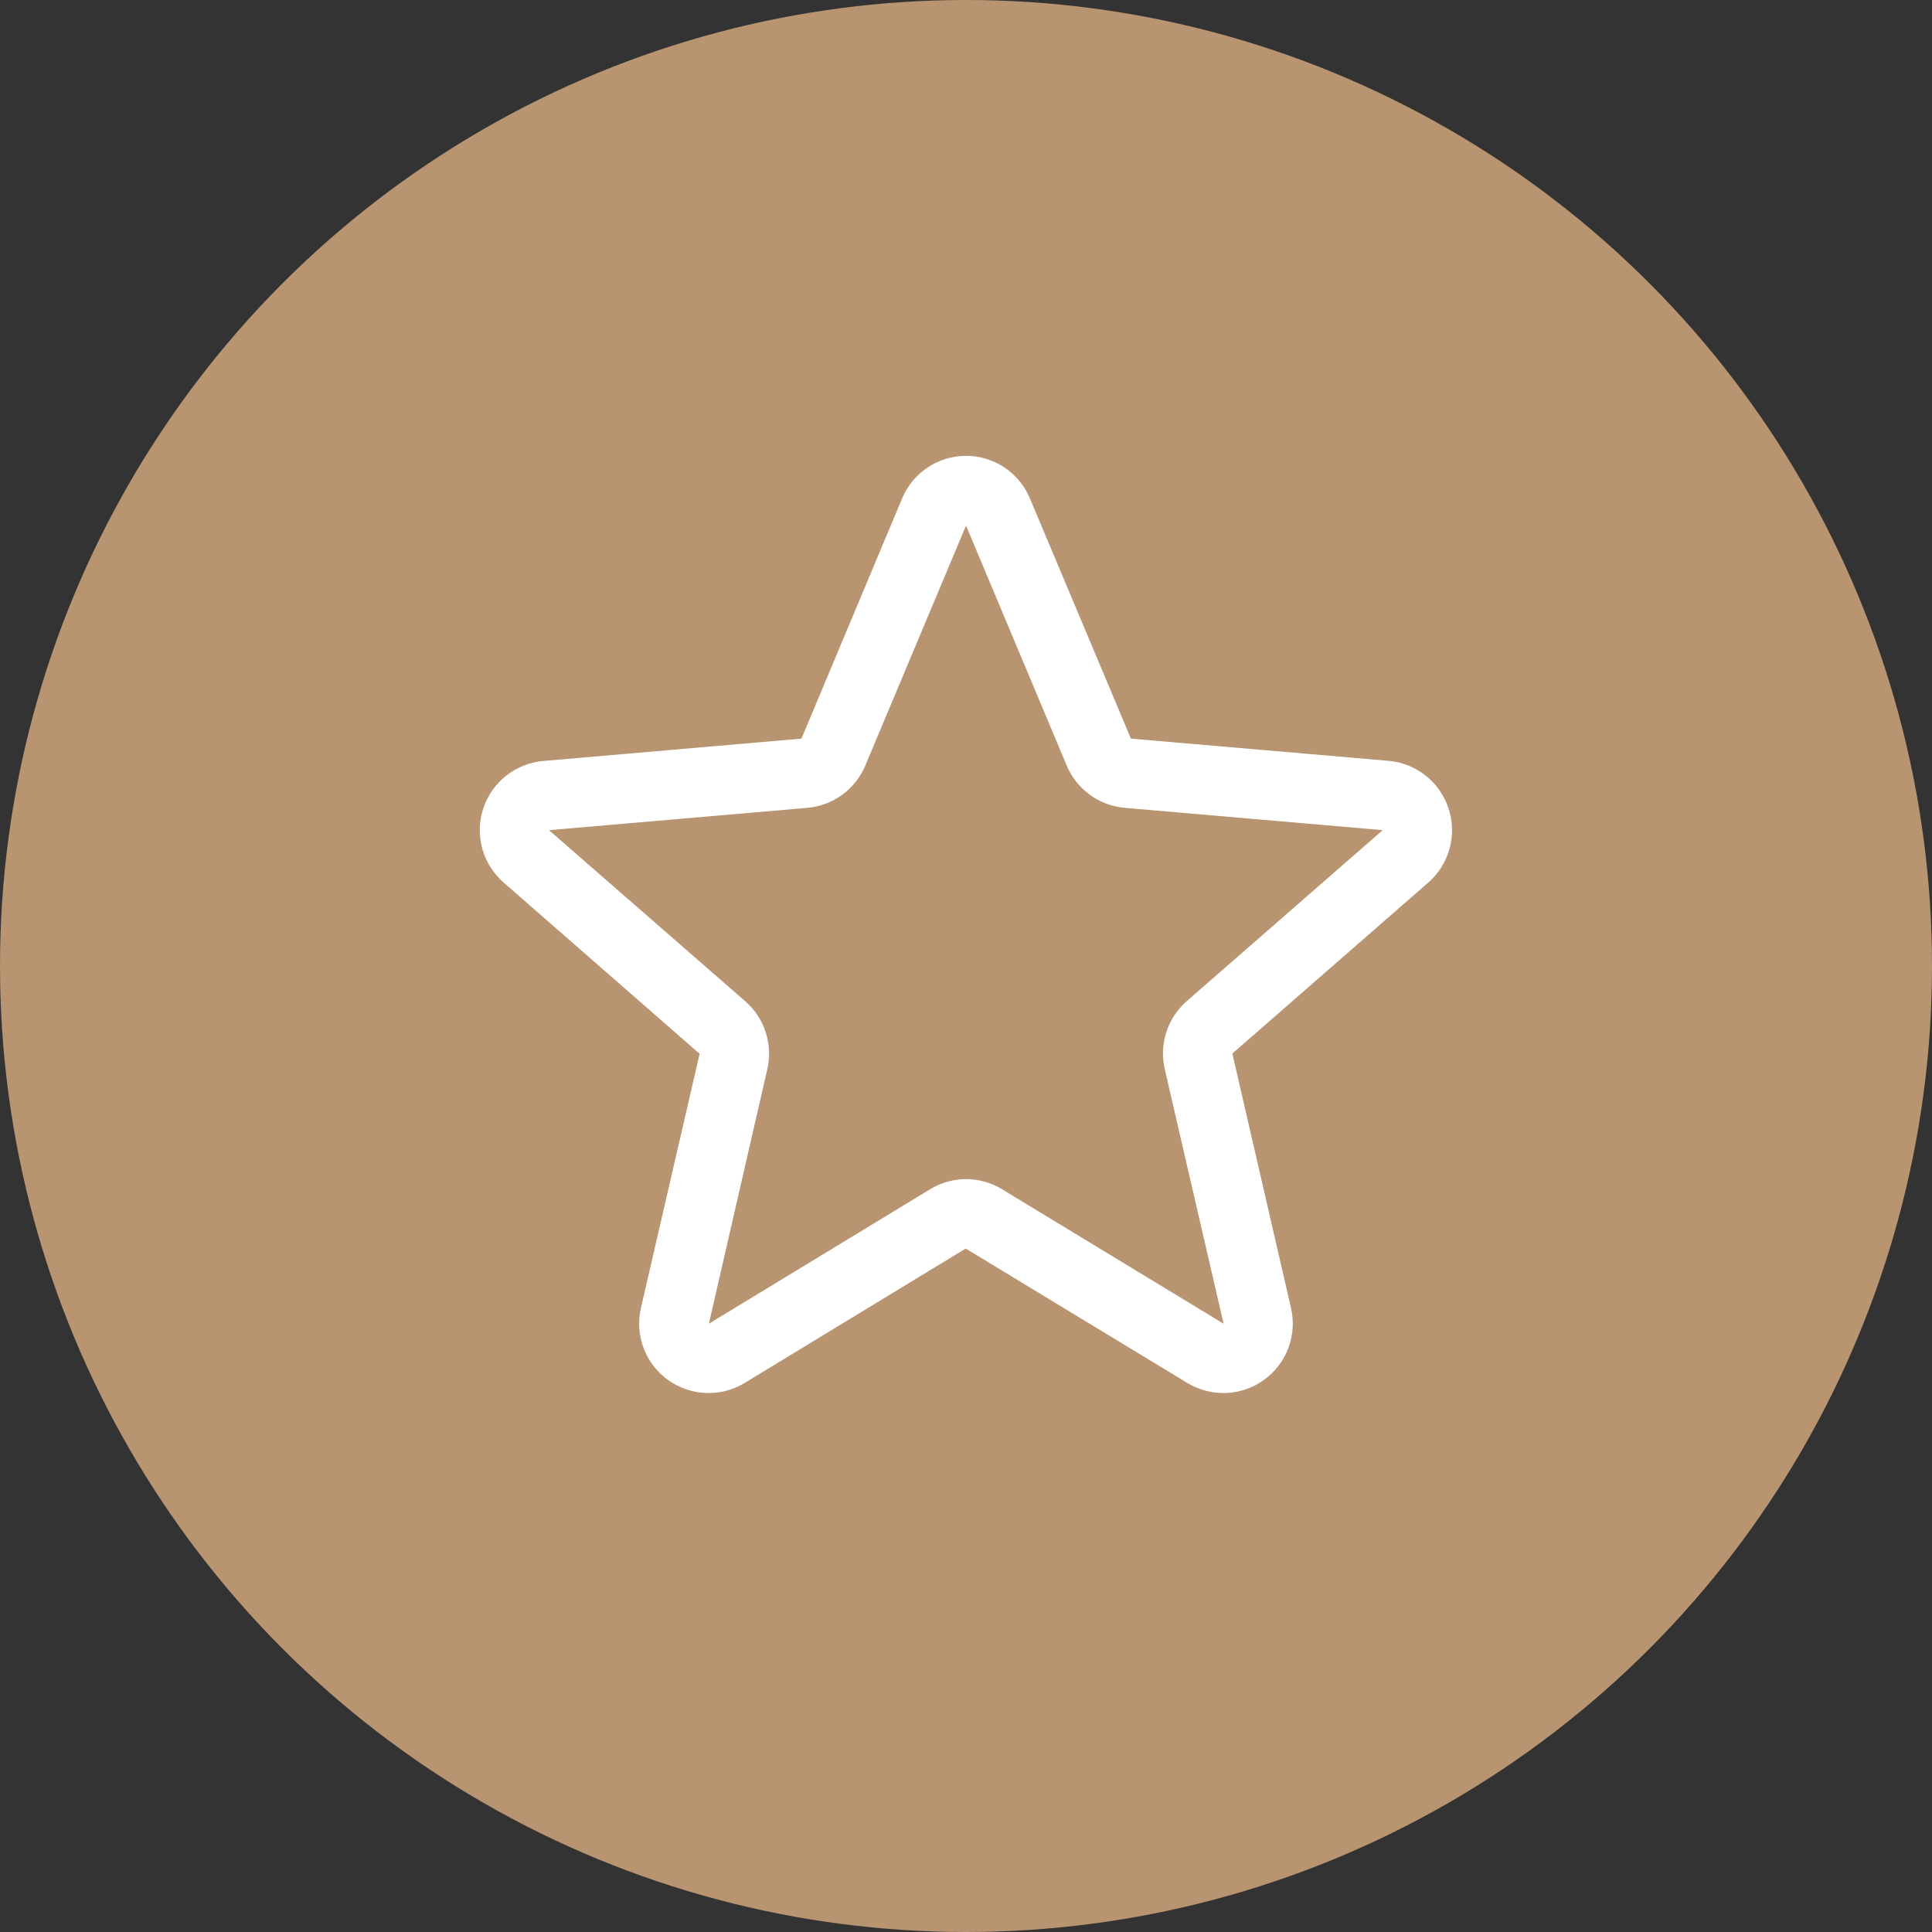
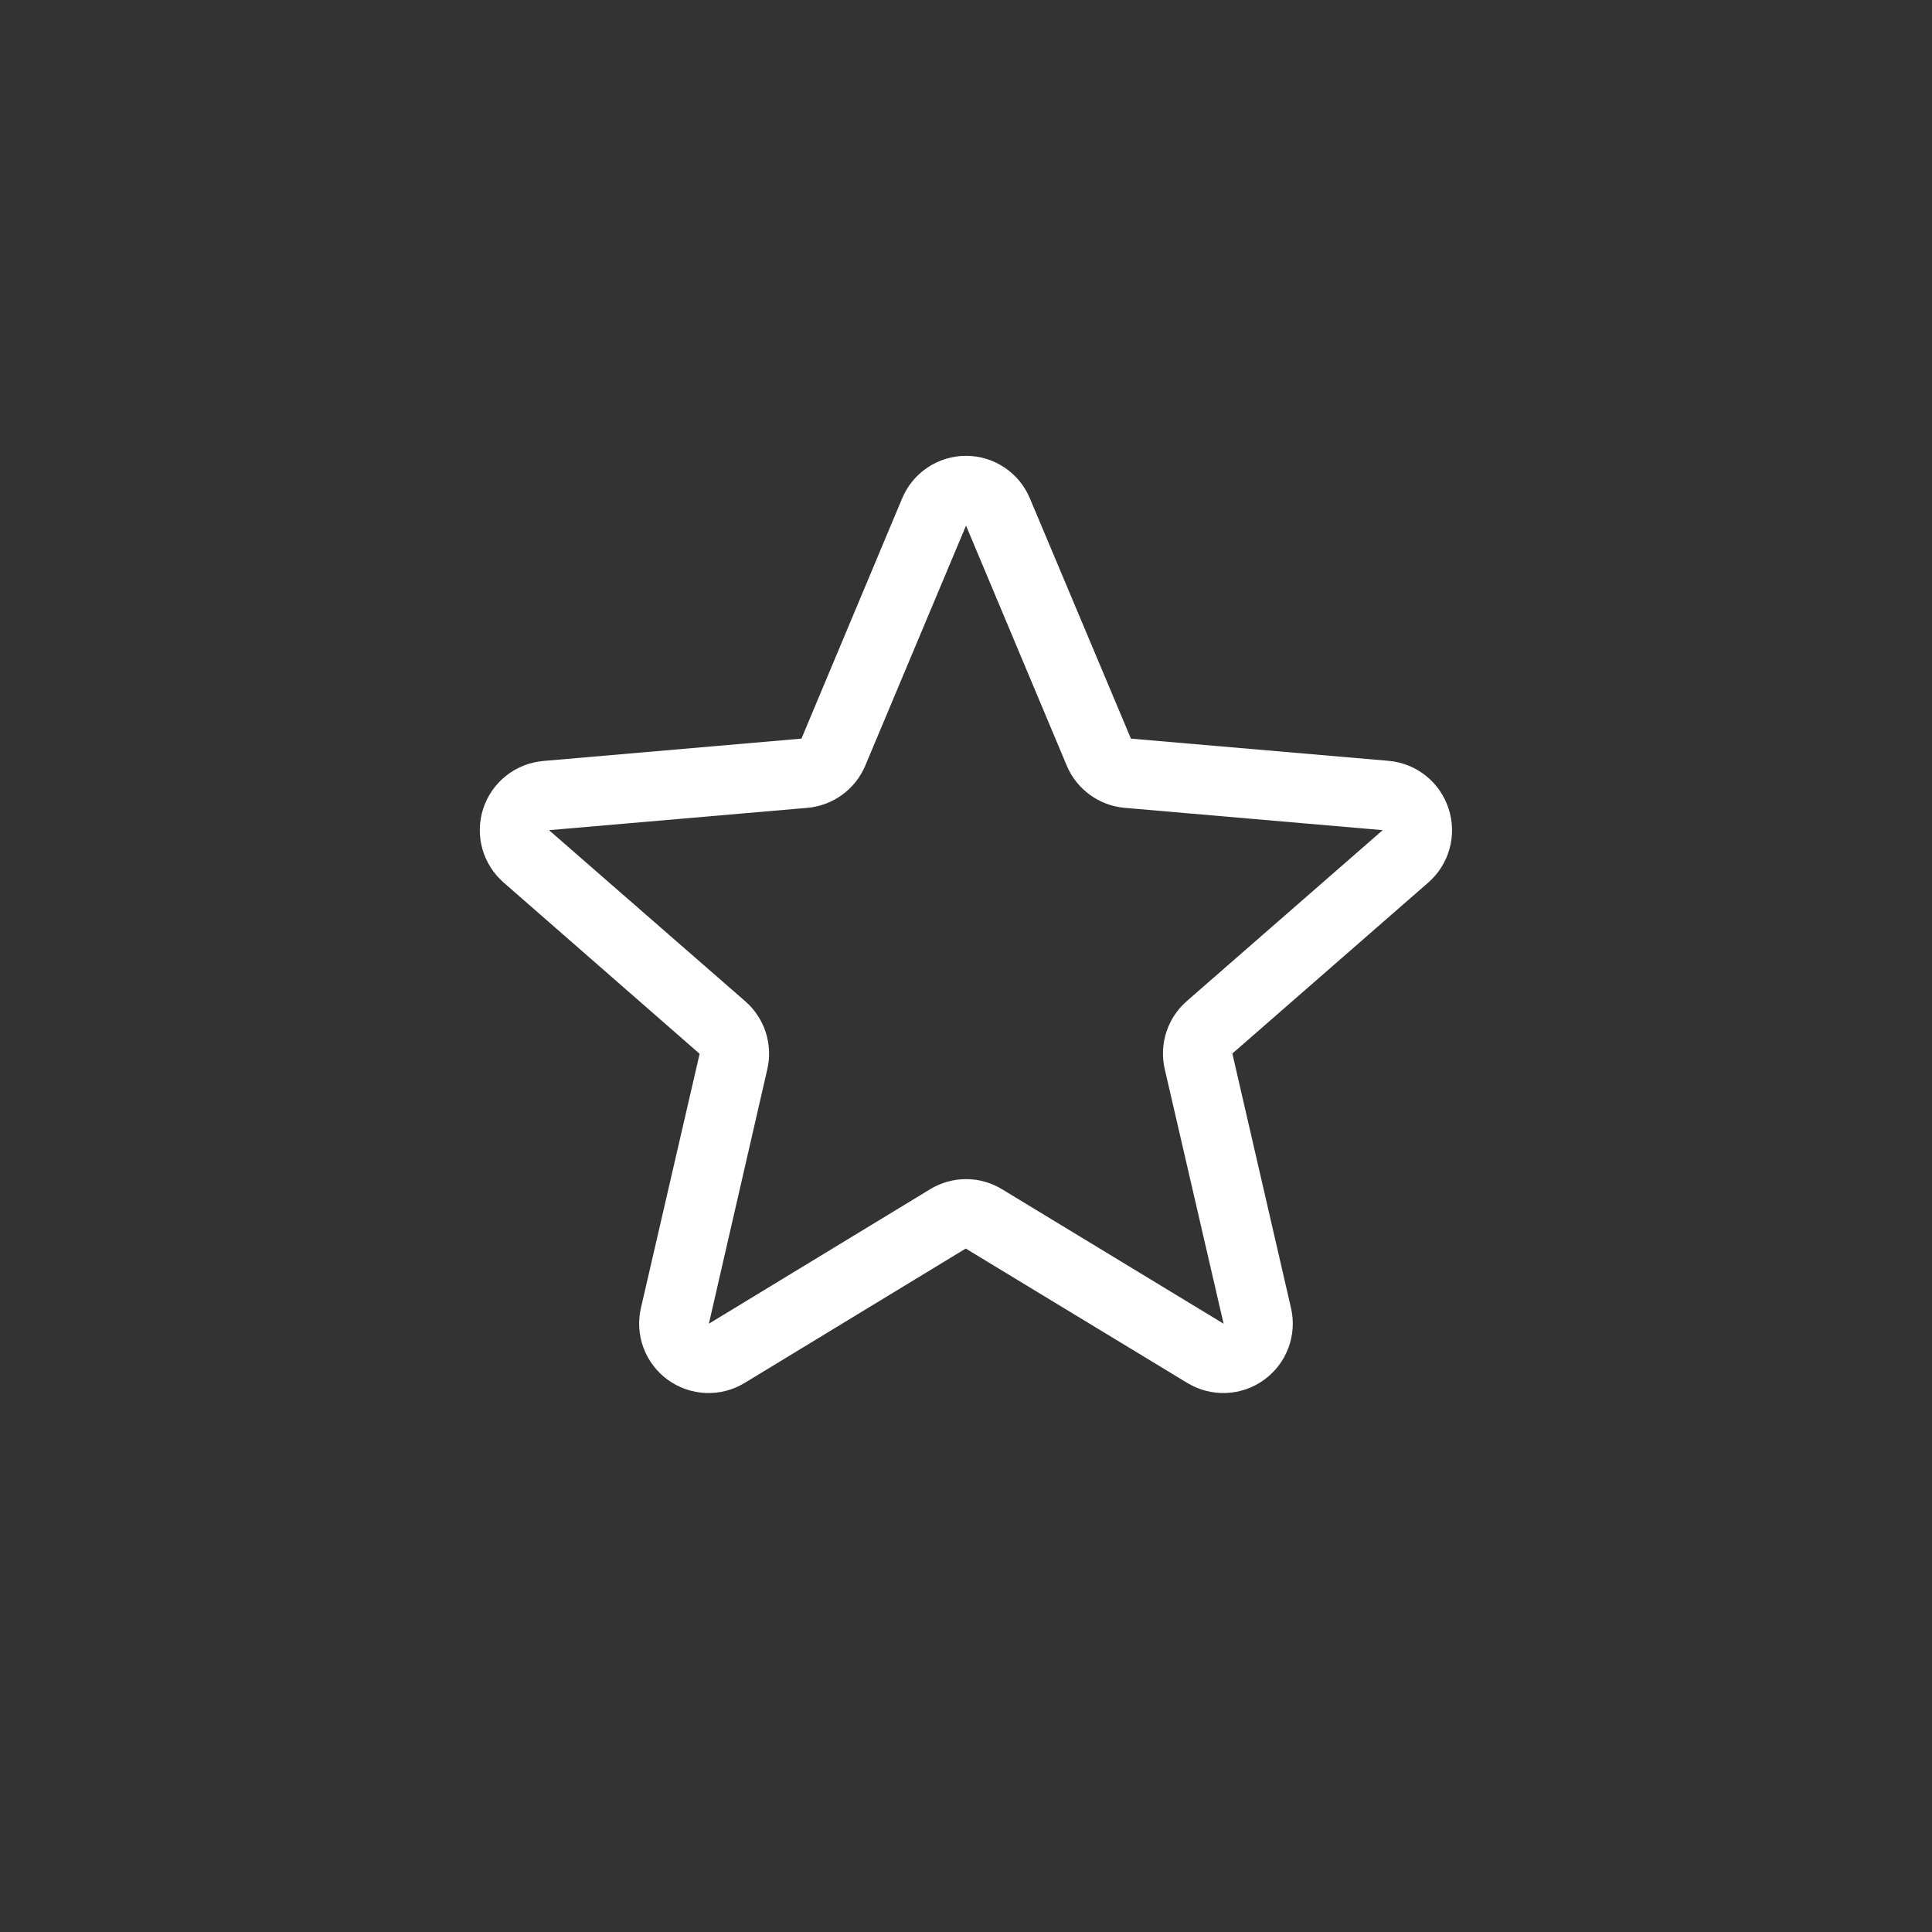
<svg xmlns="http://www.w3.org/2000/svg" width="80" height="80" viewBox="0 0 80 80" fill="none">
  <rect x="0" y="0" width="80" height="80" fill="#333333" stroke="none" />
-   <circle cx="40" cy="40" r="40" fill="#B99470" />
  <path d="M59.983 33.481C59.808 32.945 59.48 32.471 59.039 32.12C58.598 31.768 58.063 31.555 57.501 31.505L46.829 30.585L42.646 20.637C42.428 20.115 42.061 19.67 41.59 19.356C41.12 19.042 40.567 18.875 40.001 18.875C39.436 18.875 38.883 19.042 38.412 19.356C37.941 19.67 37.574 20.115 37.356 20.637L33.186 30.585L22.501 31.51C21.937 31.558 21.4 31.771 20.956 32.122C20.512 32.474 20.183 32.949 20.008 33.487C19.833 34.026 19.821 34.604 19.973 35.149C20.126 35.694 20.436 36.182 20.864 36.552L28.97 43.636L26.541 54.154C26.412 54.705 26.449 55.281 26.646 55.811C26.843 56.34 27.192 56.8 27.649 57.133C28.107 57.465 28.652 57.656 29.216 57.68C29.781 57.705 30.34 57.562 30.825 57.27L39.989 51.7L49.172 57.27C49.657 57.562 50.216 57.705 50.781 57.68C51.345 57.656 51.89 57.465 52.347 57.133C52.805 56.8 53.154 56.34 53.351 55.811C53.548 55.281 53.585 54.705 53.456 54.154L51.029 43.625L59.133 36.552C59.561 36.181 59.871 35.692 60.022 35.145C60.173 34.599 60.159 34.02 59.983 33.481ZM57.248 34.38L49.144 41.452C48.749 41.795 48.456 42.24 48.295 42.737C48.134 43.234 48.112 43.766 48.231 44.275L50.666 54.812L41.489 49.242C41.041 48.969 40.527 48.825 40.003 48.825C39.479 48.825 38.965 48.969 38.517 49.242L29.353 54.812L31.771 44.282C31.89 43.773 31.868 43.242 31.707 42.744C31.547 42.247 31.253 41.803 30.859 41.46L22.751 34.391C22.751 34.385 22.751 34.38 22.751 34.374L33.432 33.451C33.953 33.405 34.452 33.218 34.875 32.909C35.298 32.6 35.628 32.182 35.831 31.699L40.001 21.764L44.17 31.699C44.372 32.182 44.703 32.6 45.126 32.909C45.548 33.218 46.047 33.405 46.569 33.451L57.251 34.374V34.387L57.248 34.38Z" fill="white" />
</svg>